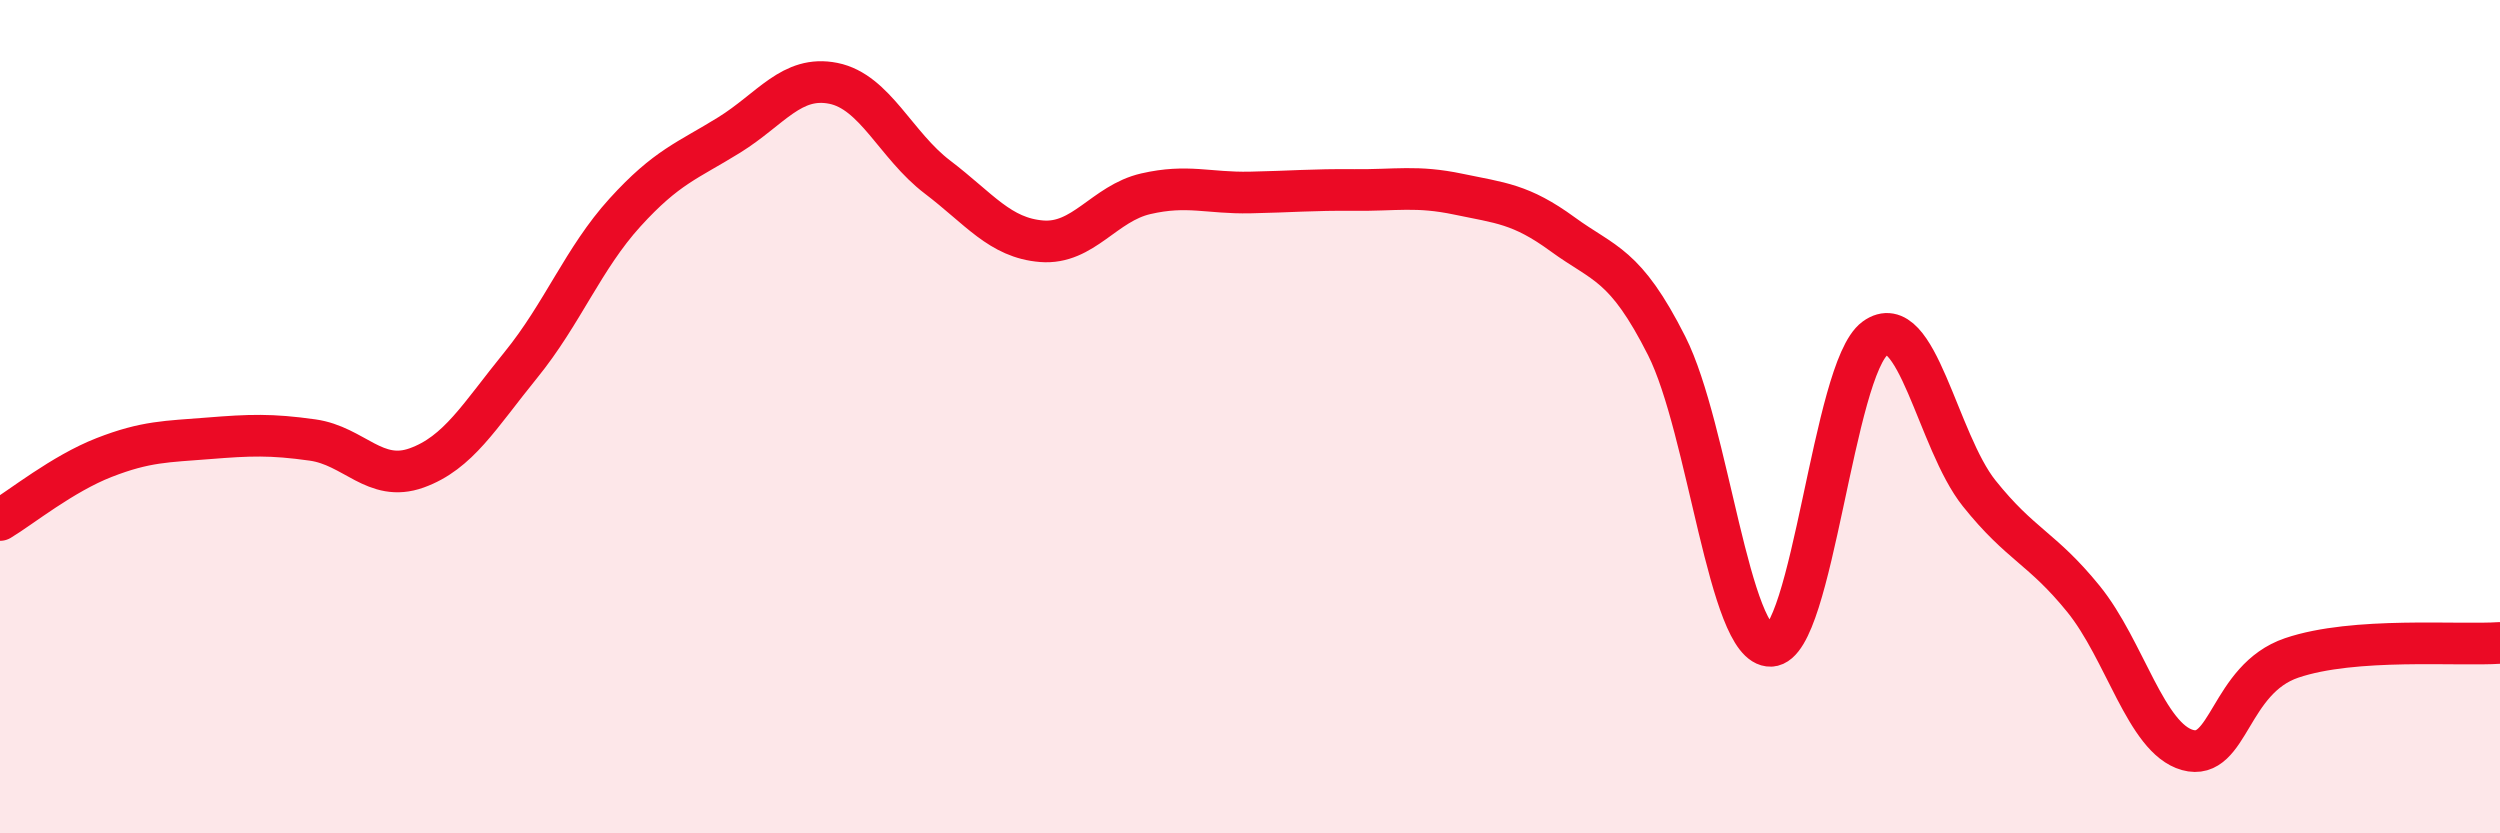
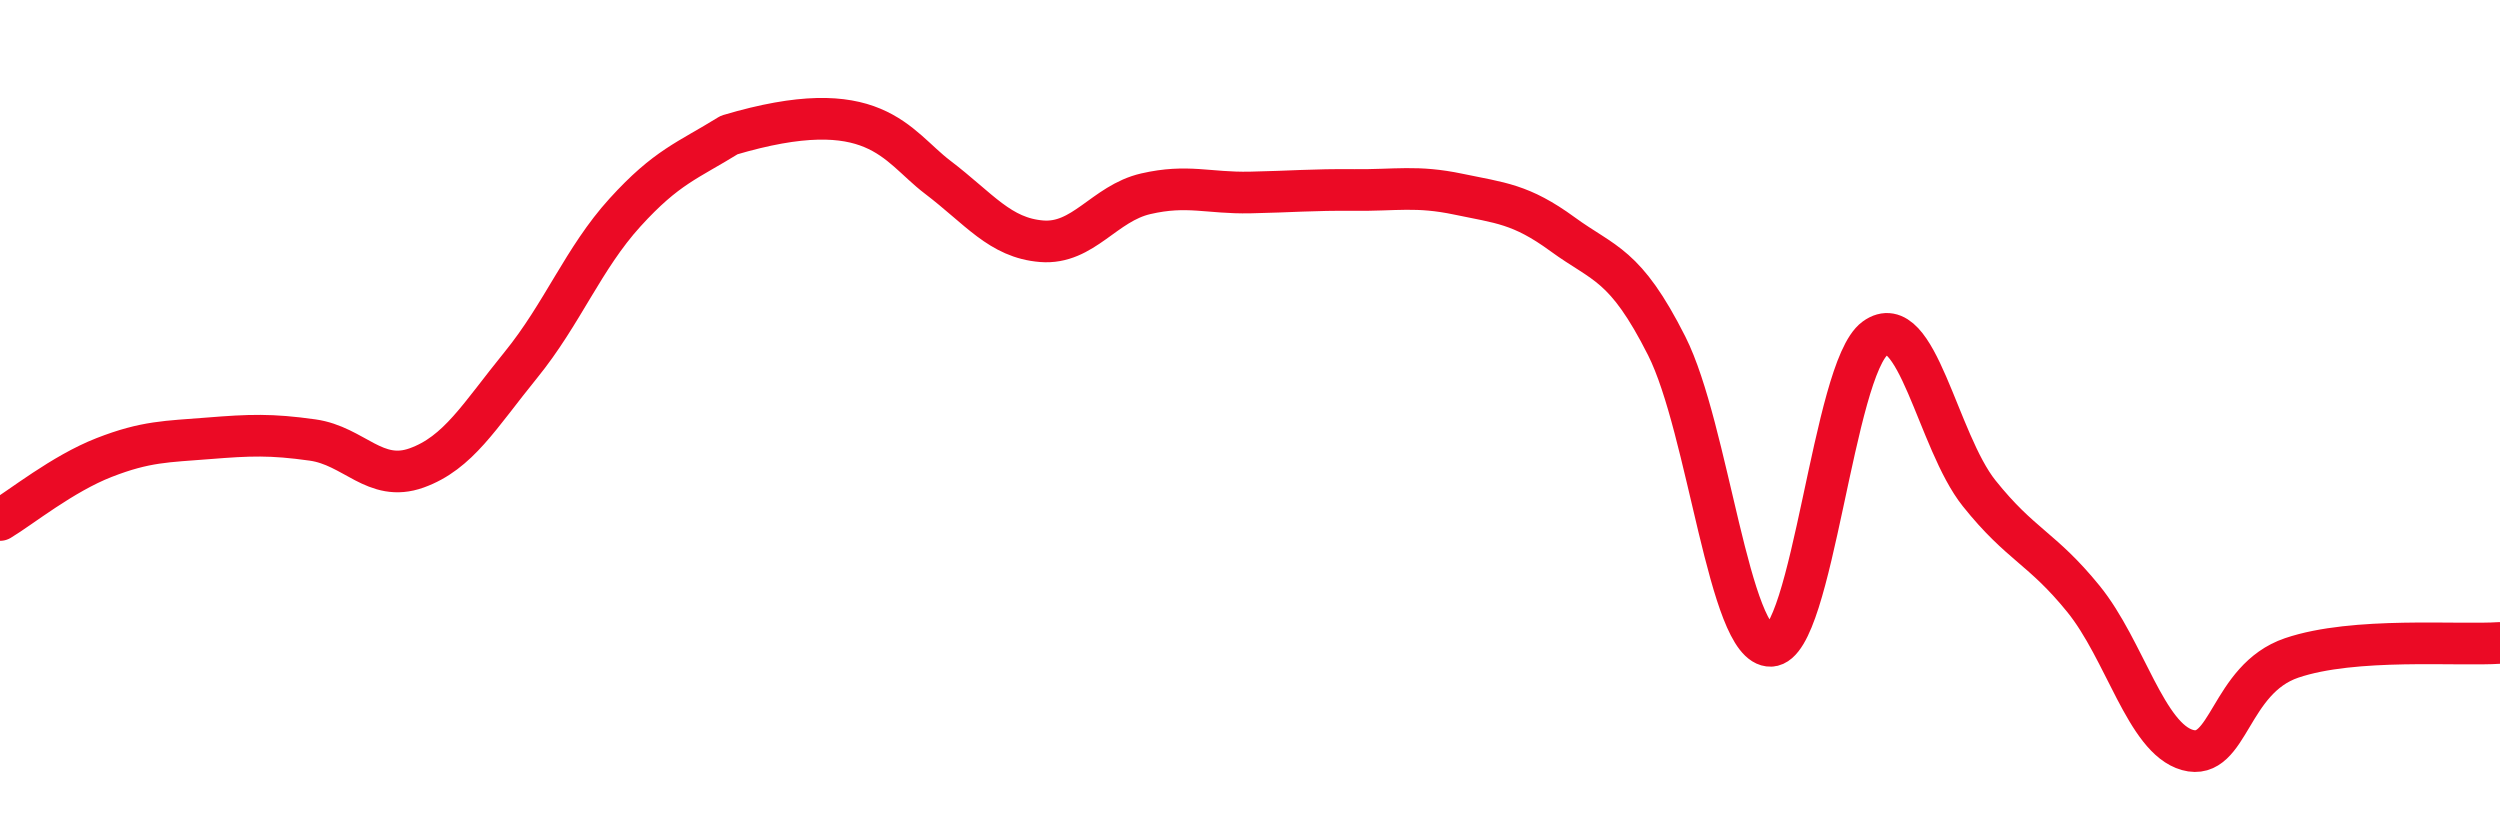
<svg xmlns="http://www.w3.org/2000/svg" width="60" height="20" viewBox="0 0 60 20">
-   <path d="M 0,12.48 C 0.5,12.18 1.5,11.37 2.5,10.98 C 3.5,10.59 4,10.6 5,10.52 C 6,10.44 6.5,10.42 7.5,10.56 C 8.5,10.7 9,11.59 10,11.23 C 11,10.87 11.5,9.99 12.5,8.76 C 13.5,7.53 14,6.2 15,5.1 C 16,4 16.5,3.86 17.5,3.24 C 18.5,2.62 19,1.8 20,2 C 21,2.2 21.5,3.49 22.5,4.25 C 23.5,5.01 24,5.71 25,5.79 C 26,5.87 26.5,4.88 27.5,4.65 C 28.5,4.42 29,4.64 30,4.62 C 31,4.6 31.5,4.55 32.5,4.56 C 33.5,4.57 34,4.45 35,4.66 C 36,4.87 36.5,4.89 37.5,5.62 C 38.5,6.35 39,6.32 40,8.3 C 41,10.28 41.5,15.54 42.5,15.5 C 43.5,15.46 44,8.85 45,8.12 C 46,7.39 46.5,10.59 47.5,11.84 C 48.5,13.09 49,13.14 50,14.37 C 51,15.6 51.5,17.72 52.5,18 C 53.5,18.28 53.5,16.3 55,15.79 C 56.5,15.28 59,15.5 60,15.43L60 20L0 20Z" fill="#EB0A25" opacity="0.1" stroke-linecap="round" stroke-linejoin="round" />
-   <path d="M 0,12.48 C 0.5,12.18 1.5,11.37 2.5,10.98 C 3.5,10.59 4,10.6 5,10.52 C 6,10.44 6.5,10.42 7.5,10.56 C 8.5,10.7 9,11.59 10,11.23 C 11,10.87 11.5,9.99 12.5,8.76 C 13.5,7.53 14,6.2 15,5.1 C 16,4 16.5,3.86 17.5,3.24 C 18.5,2.62 19,1.8 20,2 C 21,2.2 21.5,3.49 22.5,4.25 C 23.5,5.01 24,5.71 25,5.79 C 26,5.87 26.5,4.88 27.5,4.65 C 28.5,4.42 29,4.64 30,4.62 C 31,4.6 31.5,4.55 32.5,4.56 C 33.5,4.57 34,4.45 35,4.66 C 36,4.87 36.5,4.89 37.5,5.62 C 38.5,6.35 39,6.32 40,8.3 C 41,10.28 41.5,15.54 42.5,15.5 C 43.5,15.46 44,8.85 45,8.12 C 46,7.39 46.5,10.59 47.5,11.84 C 48.5,13.09 49,13.14 50,14.37 C 51,15.6 51.5,17.72 52.5,18 C 53.5,18.28 53.5,16.3 55,15.79 C 56.5,15.28 59,15.5 60,15.43" stroke="#EB0A25" stroke-width="1" fill="none" stroke-linecap="round" stroke-linejoin="round" />
+   <path d="M 0,12.48 C 0.5,12.18 1.5,11.37 2.5,10.98 C 3.5,10.59 4,10.6 5,10.52 C 6,10.44 6.5,10.42 7.5,10.56 C 8.5,10.7 9,11.59 10,11.23 C 11,10.87 11.5,9.99 12.5,8.76 C 13.5,7.53 14,6.2 15,5.1 C 16,4 16.5,3.86 17.5,3.24 C 21,2.2 21.5,3.49 22.5,4.25 C 23.5,5.01 24,5.71 25,5.79 C 26,5.87 26.5,4.88 27.5,4.65 C 28.5,4.42 29,4.64 30,4.62 C 31,4.6 31.5,4.55 32.5,4.56 C 33.5,4.57 34,4.45 35,4.66 C 36,4.87 36.5,4.89 37.5,5.62 C 38.5,6.35 39,6.32 40,8.3 C 41,10.28 41.5,15.54 42.5,15.5 C 43.5,15.46 44,8.85 45,8.12 C 46,7.39 46.5,10.59 47.5,11.84 C 48.5,13.09 49,13.14 50,14.37 C 51,15.6 51.5,17.72 52.5,18 C 53.5,18.28 53.5,16.3 55,15.79 C 56.5,15.28 59,15.5 60,15.43" stroke="#EB0A25" stroke-width="1" fill="none" stroke-linecap="round" stroke-linejoin="round" />
</svg>